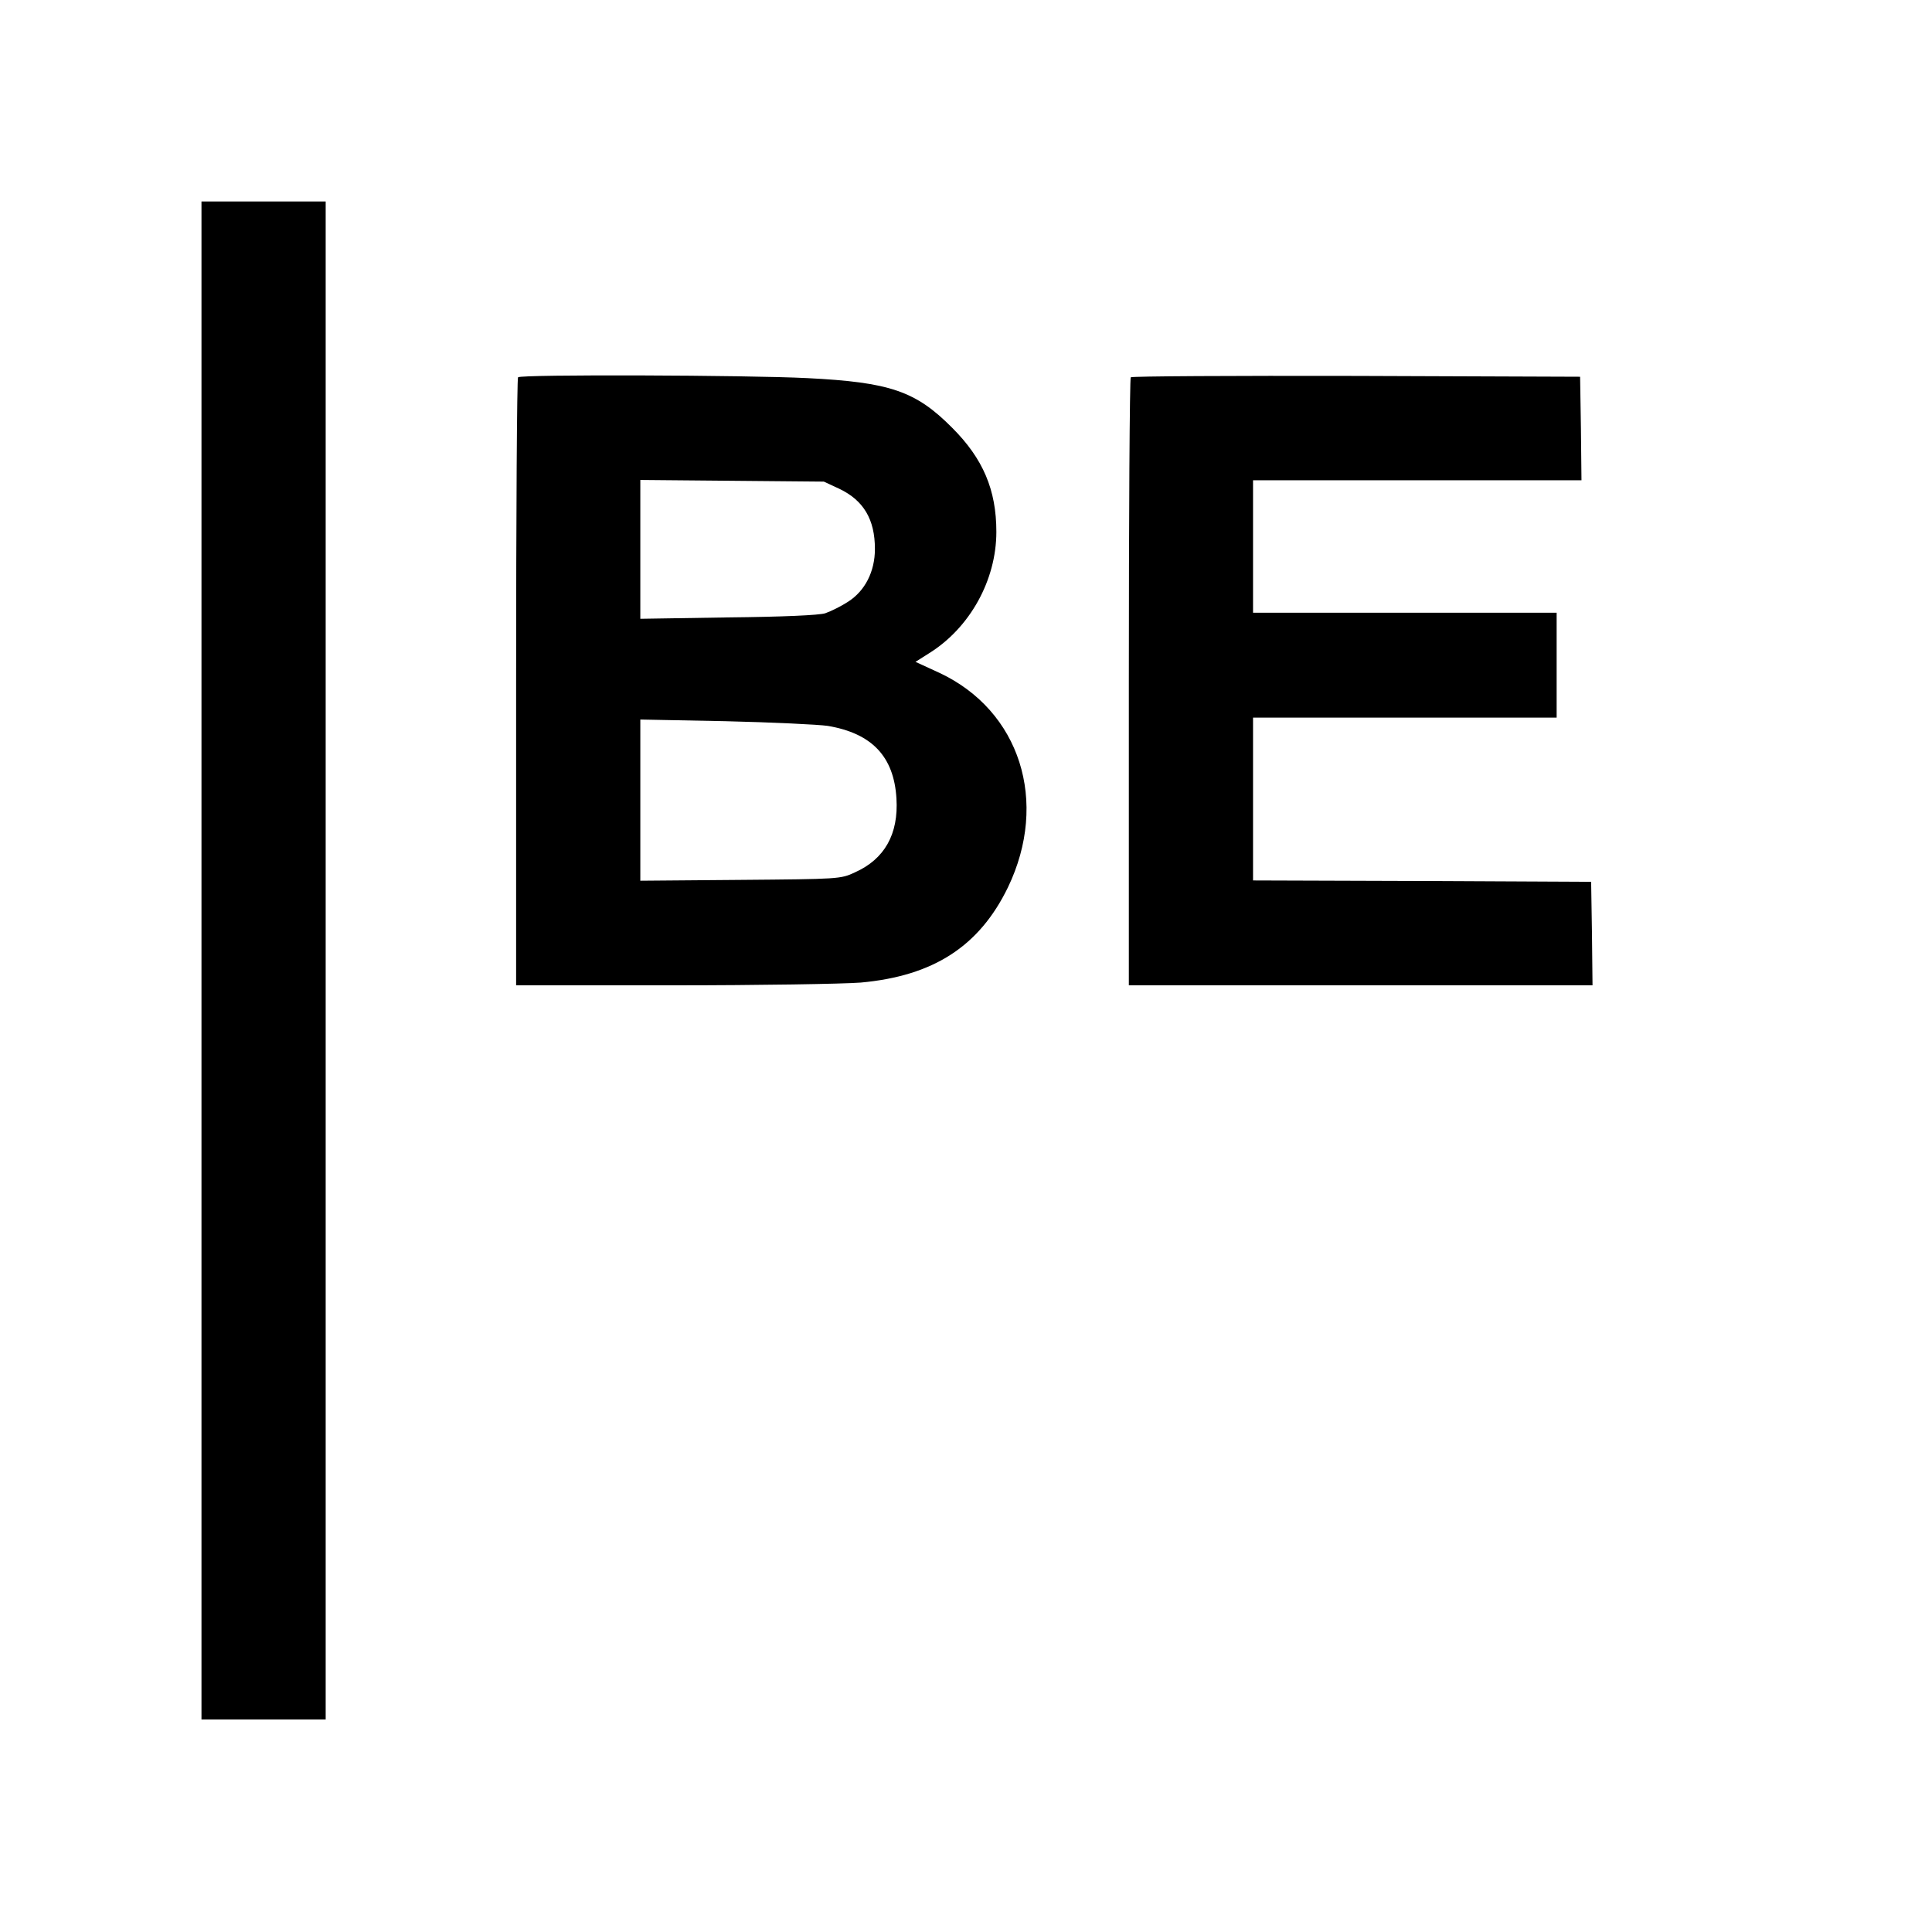
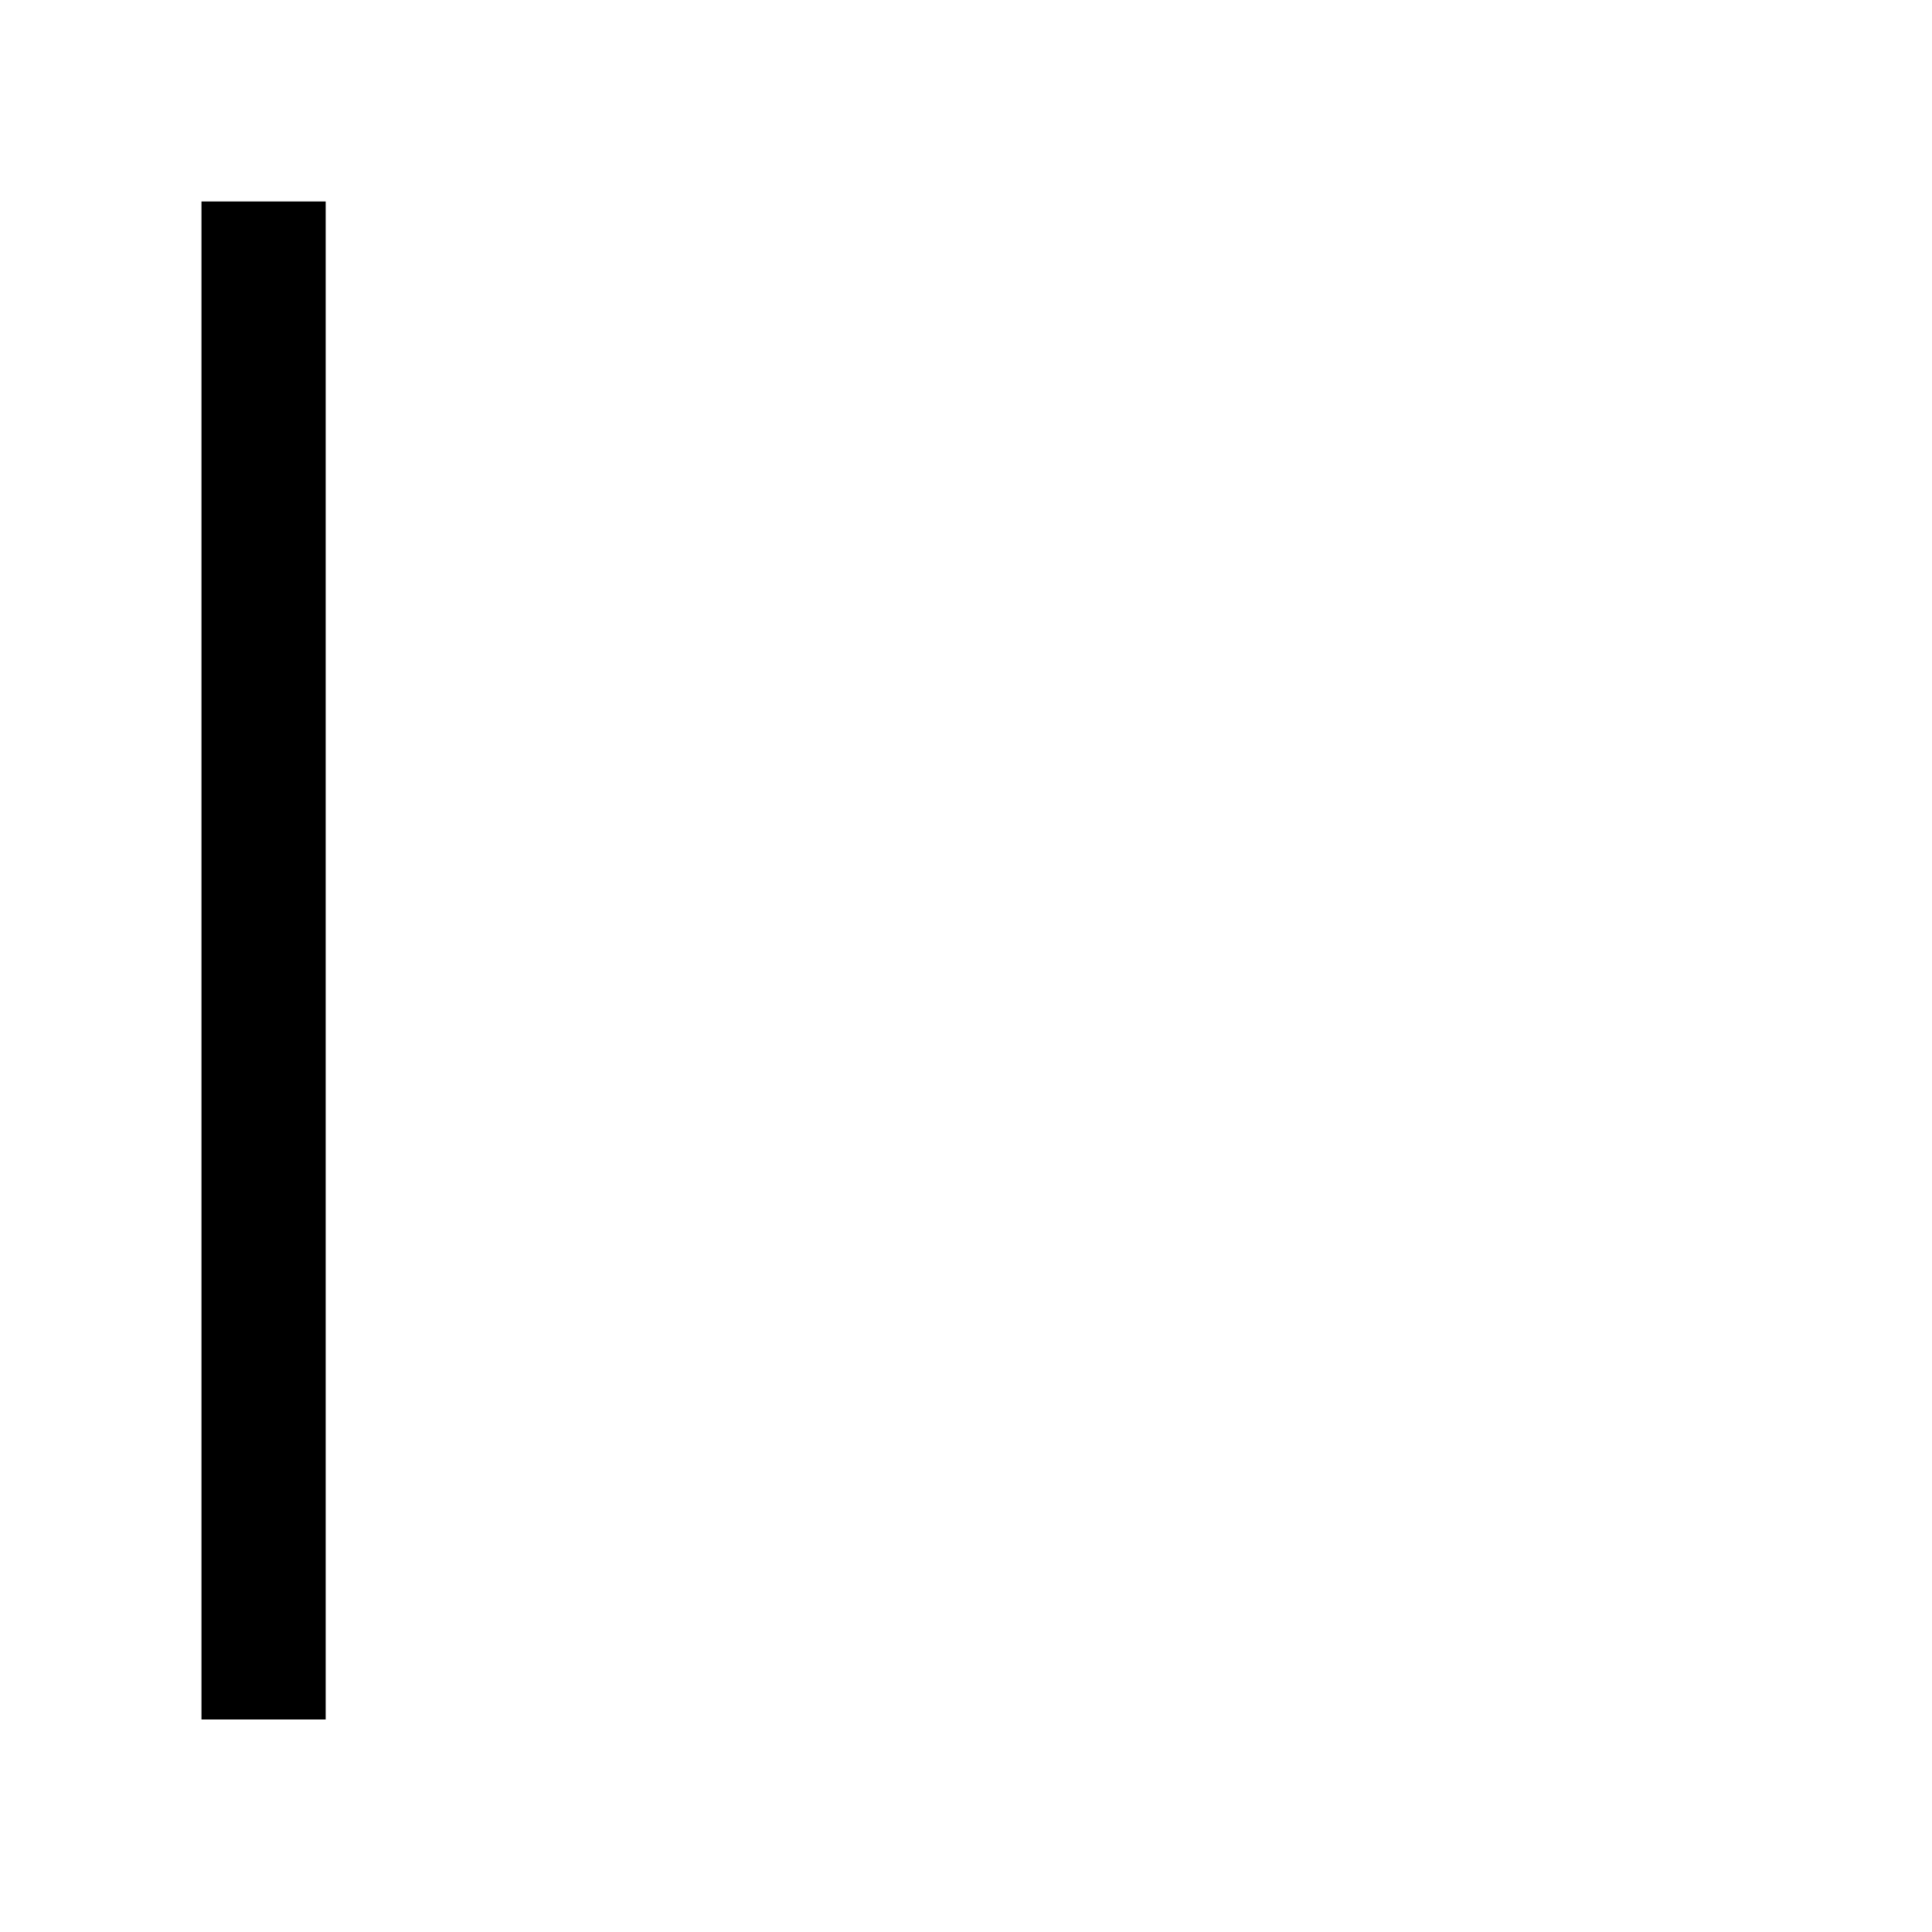
<svg xmlns="http://www.w3.org/2000/svg" version="1.0" width="700pt" height="700pt" viewBox="0 0 700 700" preserveAspectRatio="xMidYMid meet">
  <g transform="translate(0,700) scale(0.1,-0.1)" fill="#000000" stroke="none">
    <path d="M730 3520 l0 -2750 225 0 225 0 0 2750 0 2750 -225 0 -225 0 0 -2750z" />
-     <path d="M1877 5633 c-4 -3 -7 -501 -7 -1105 l0 -1098 568 0 c312 0 618 5 681 10 263 24 429 131 533 345 149 310 44 640 -248 777 l-87 40 49 31 c148 92 244 265 244 440 0 152 -48 265 -160 377 -132 133 -225 165 -525 180 -215 11 -1038 14 -1048 3z m1164 -404 c88 -42 129 -111 129 -218 0 -82 -36 -152 -97 -191 -26 -17 -63 -35 -83 -42 -22 -7 -153 -13 -352 -15 l-318 -5 0 252 0 251 333 -3 332 -3 56 -26z m-42 -859 c160 -27 240 -111 249 -263 8 -129 -43 -220 -151 -268 -51 -24 -58 -24 -414 -27 l-363 -3 0 292 0 292 308 -6 c169 -4 336 -12 371 -17z" />
-     <path d="M4097 5633 c-4 -3 -7 -501 -7 -1105 l0 -1098 840 0 840 0 -2 188 -3 187 -612 3 -613 2 0 295 0 295 550 0 550 0 0 190 0 190 -550 0 -550 0 0 240 0 240 595 0 595 0 -2 188 -3 187 -811 3 c-446 1 -814 -1 -817 -5z" />
  </g>
</svg>